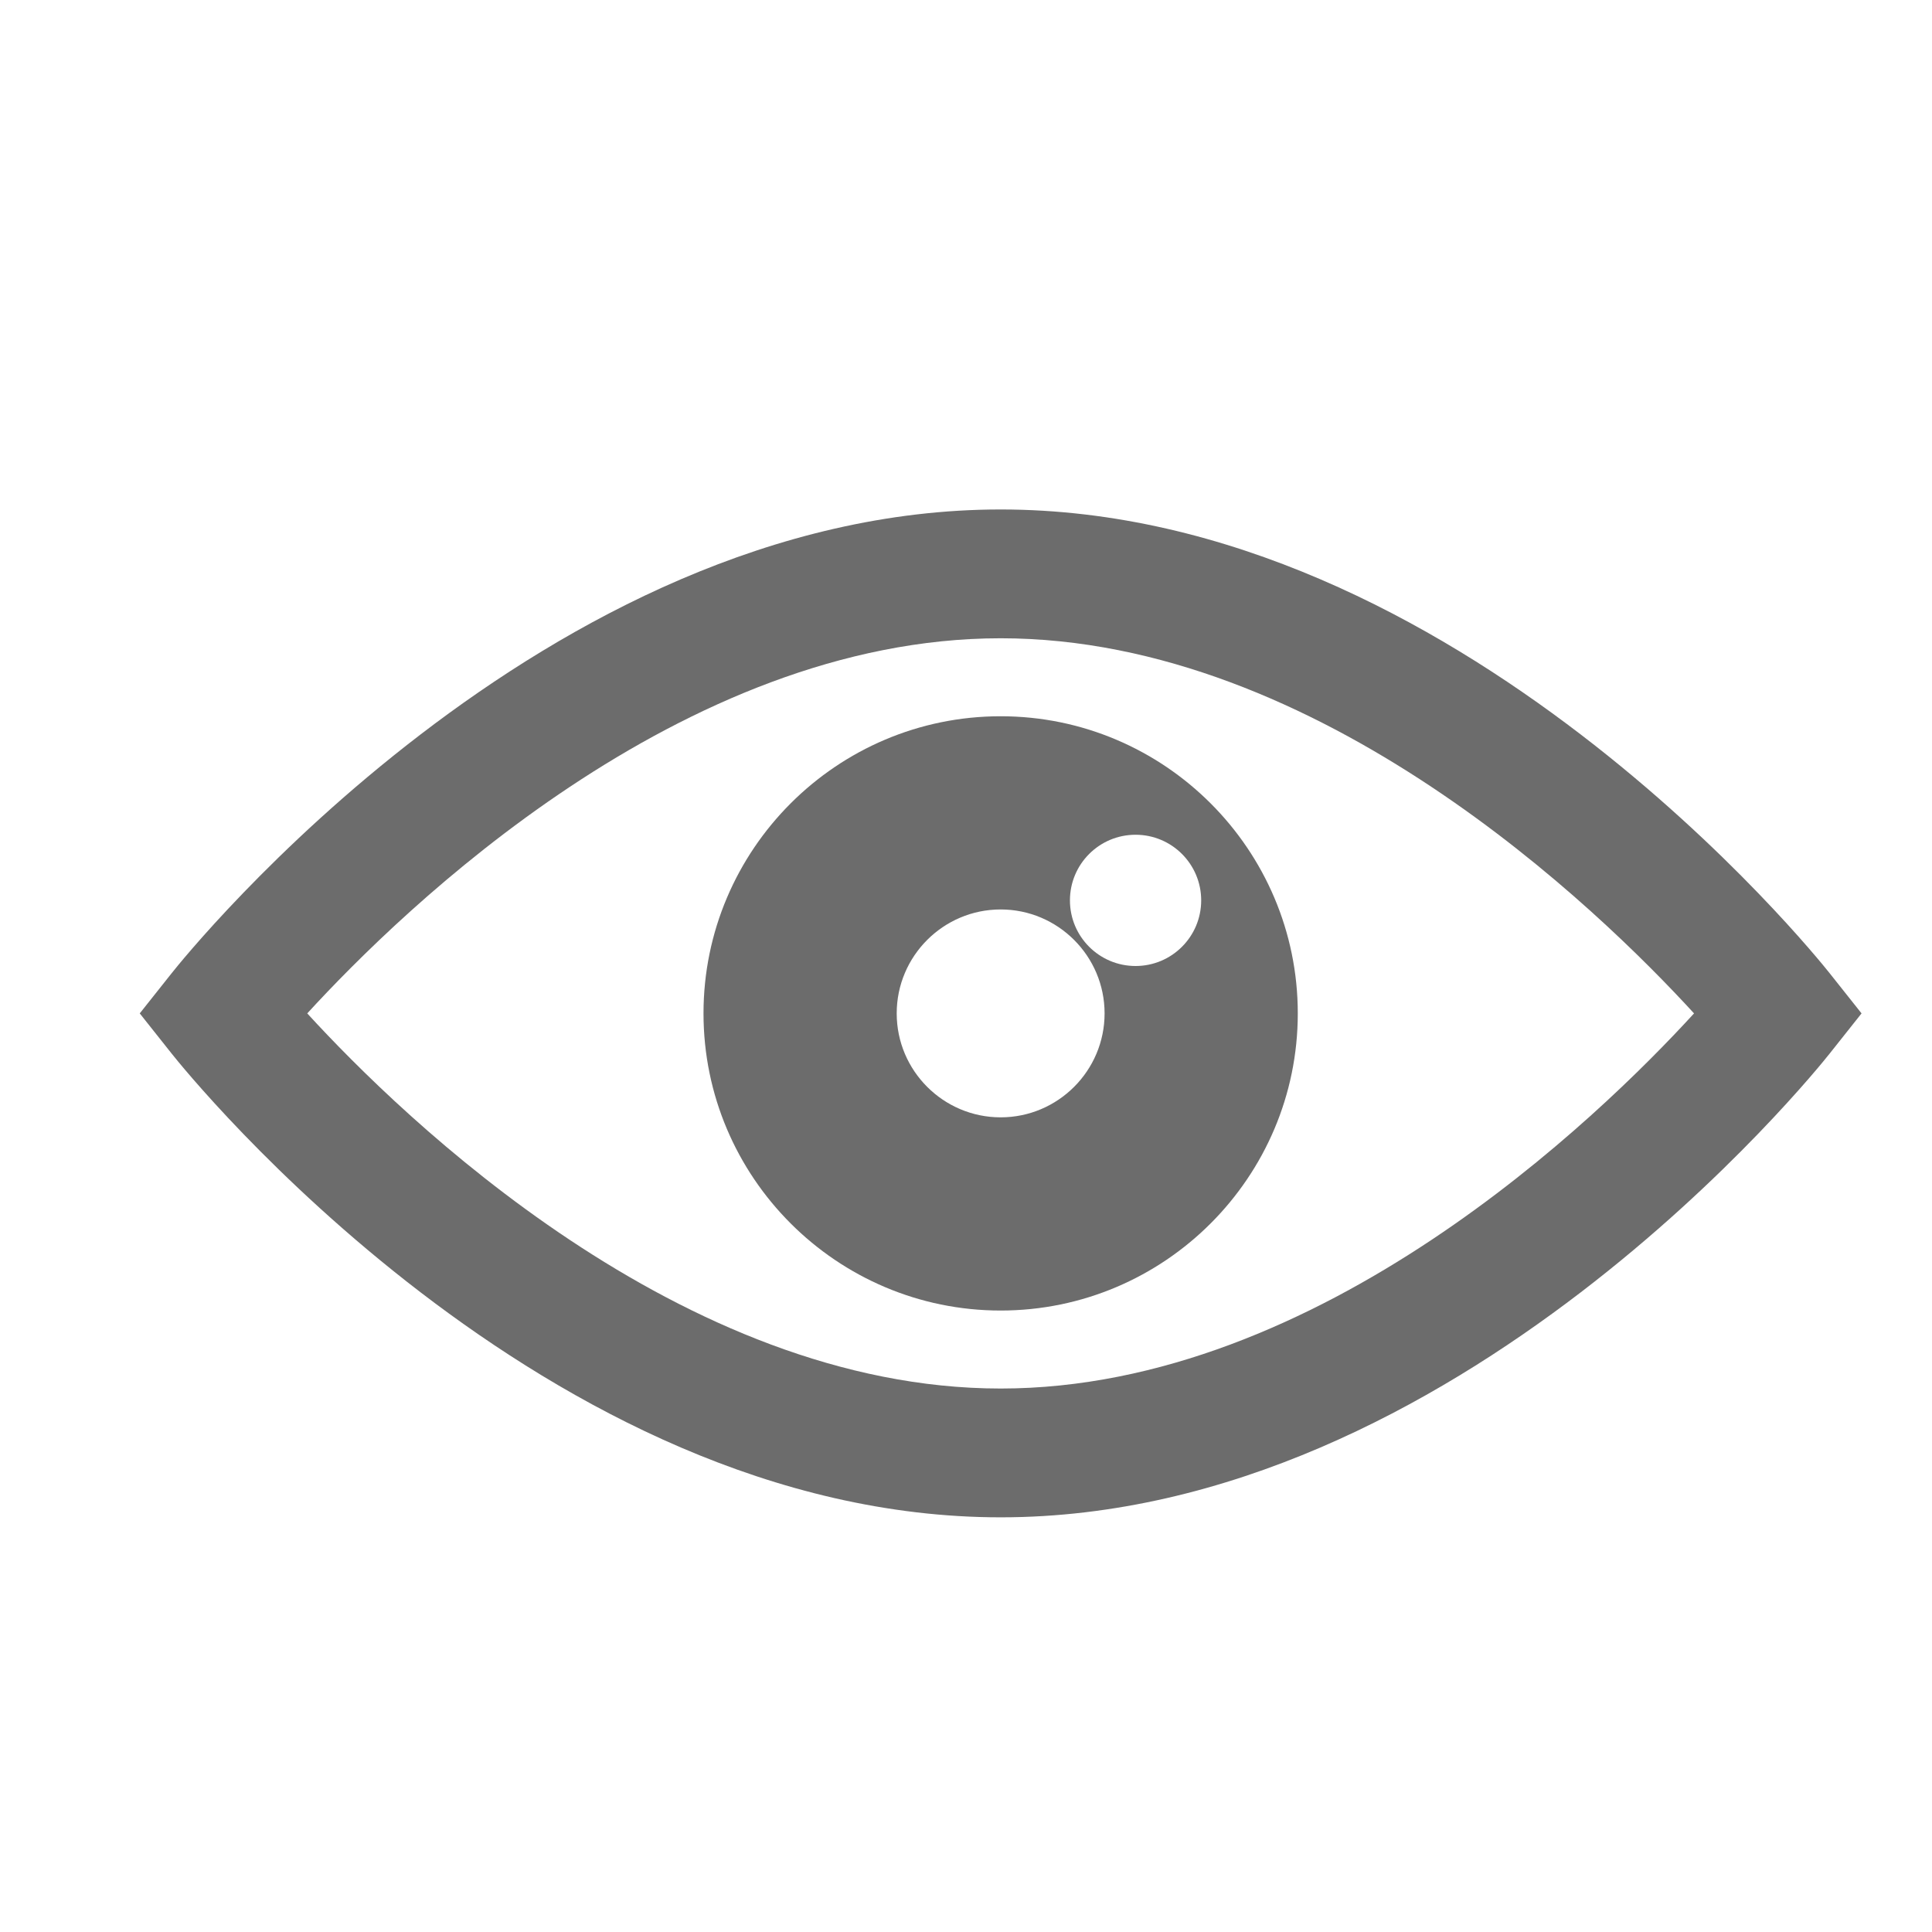
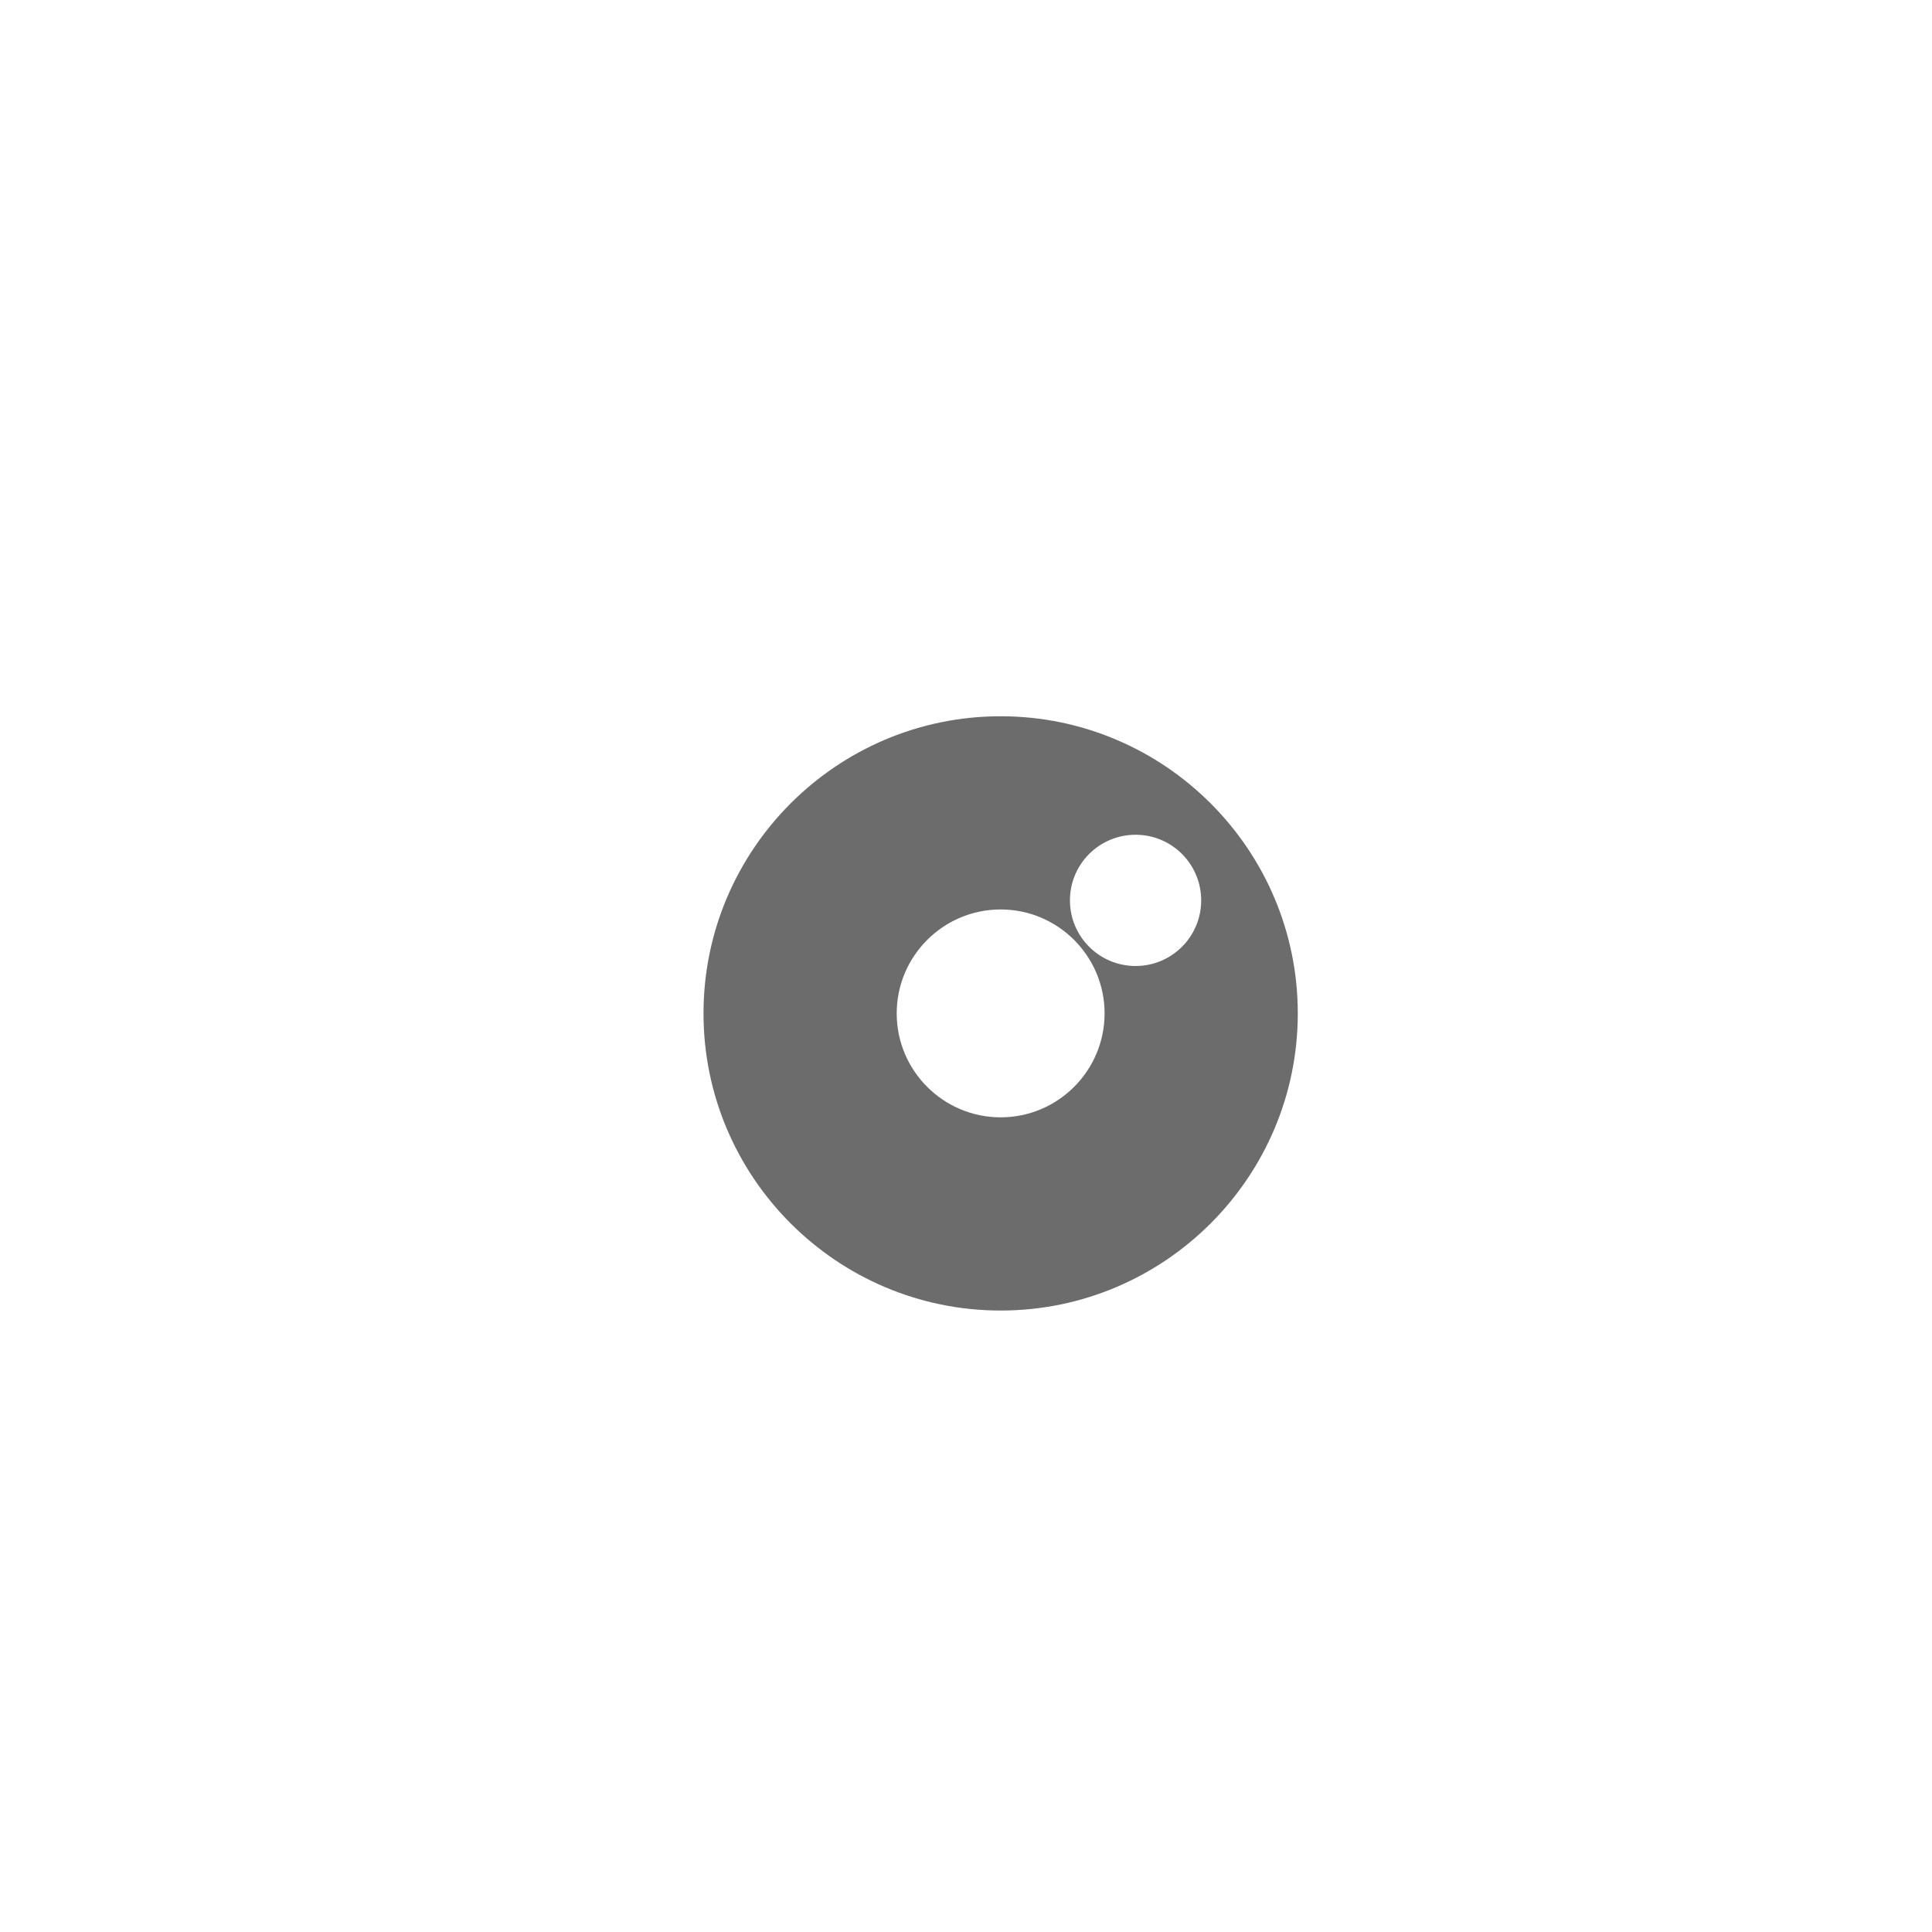
<svg xmlns="http://www.w3.org/2000/svg" id="reviewed" viewBox="0 0 300 300">
  <defs>
    <style>
      .cls-1 {
        fill: #6c6c6c;
        stroke-width: 0px;
      }
    </style>
  </defs>
-   <path class="cls-1" d="m284.13,151.15c-2.33-2.94-57.96-72.04-128.75-72.04S28.96,148.2,26.63,151.15l-4.93,6.21,4.93,6.21c2.33,2.94,57.96,72.04,128.75,72.04s126.42-69.09,128.75-72.04l4.93-6.21-4.93-6.21Zm-128.75,64.46c-49.58,0-92.87-42.08-107.67-58.25,14.8-16.17,58.09-58.25,107.67-58.25s92.86,42.08,107.67,58.25c-14.8,16.17-58.09,58.25-107.67,58.25Z" />
  <path class="cls-1" d="m155.38,111.22c-25.44,0-46.14,20.7-46.14,46.14s20.7,46.14,46.14,46.14,46.14-20.7,46.14-46.14-20.7-46.14-46.14-46.14Zm0,62.28c-8.9,0-16.14-7.24-16.14-16.14s7.24-16.14,16.14-16.14,16.14,7.24,16.14,16.14-7.24,16.14-16.14,16.14Zm20.95-23.5c-5.63,0-10.19-4.56-10.19-10.19s4.56-10.19,10.19-10.19,10.19,4.56,10.19,10.19-4.56,10.19-10.19,10.19Z" />
</svg>